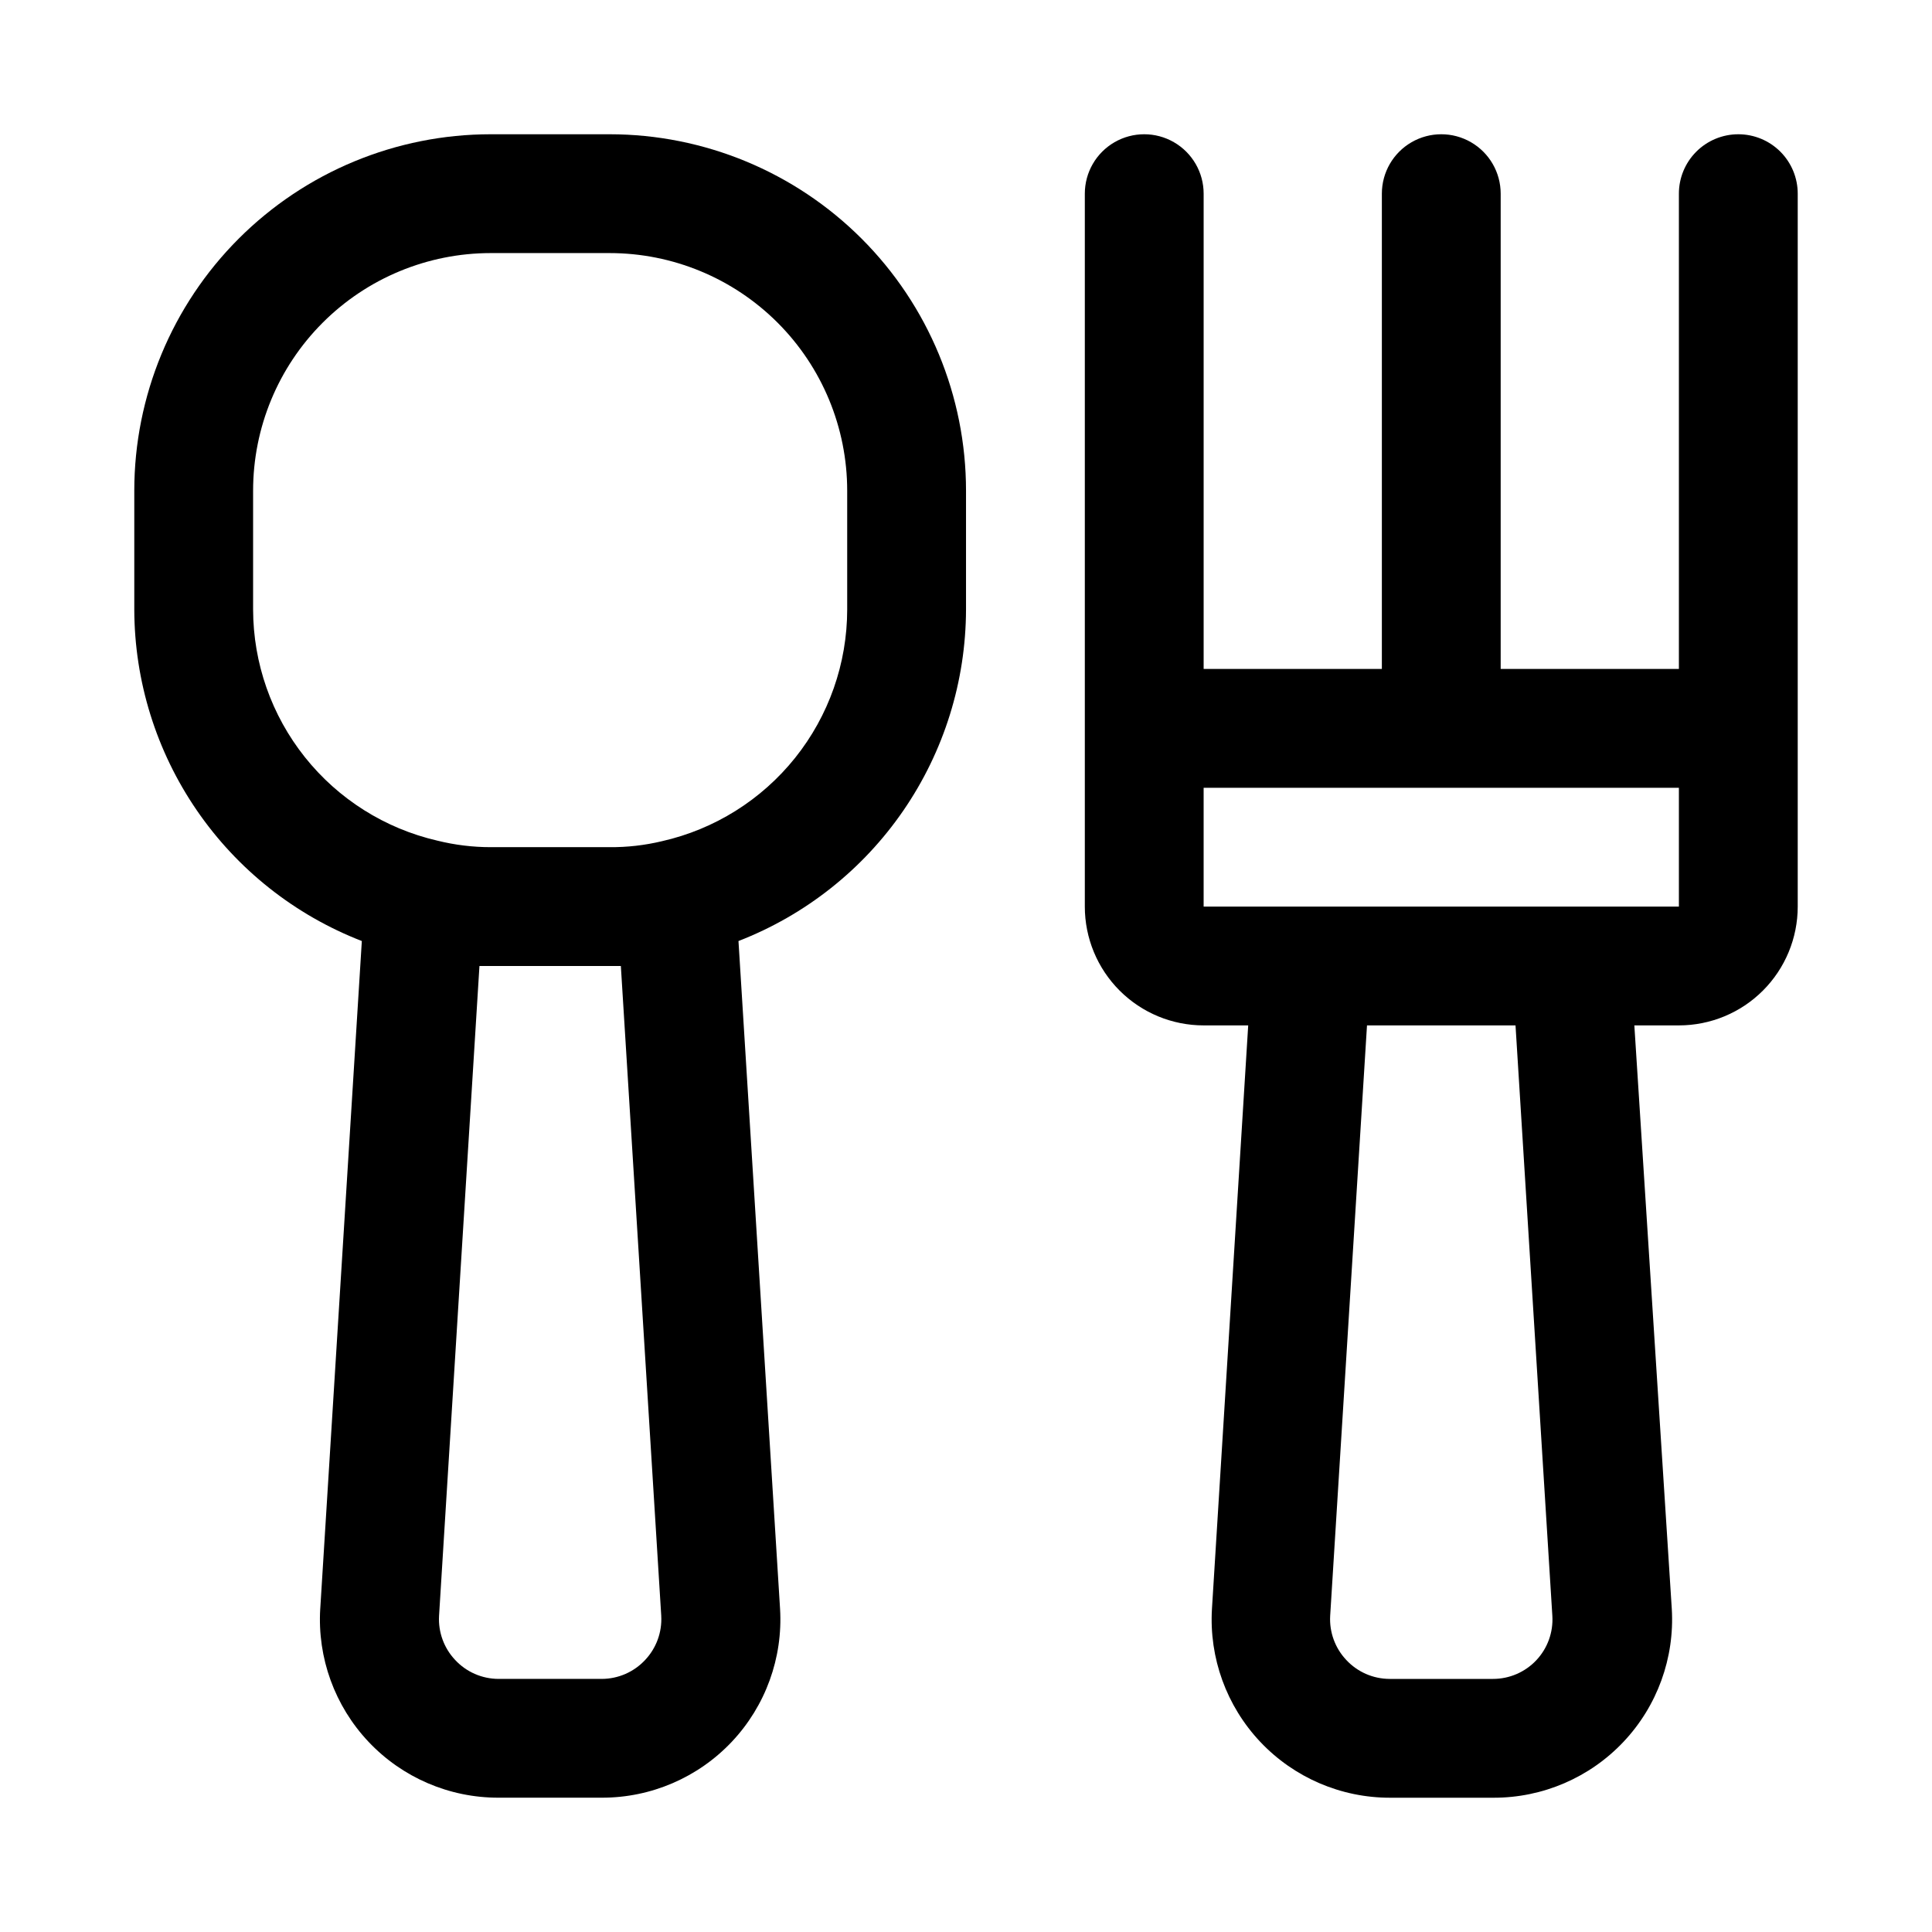
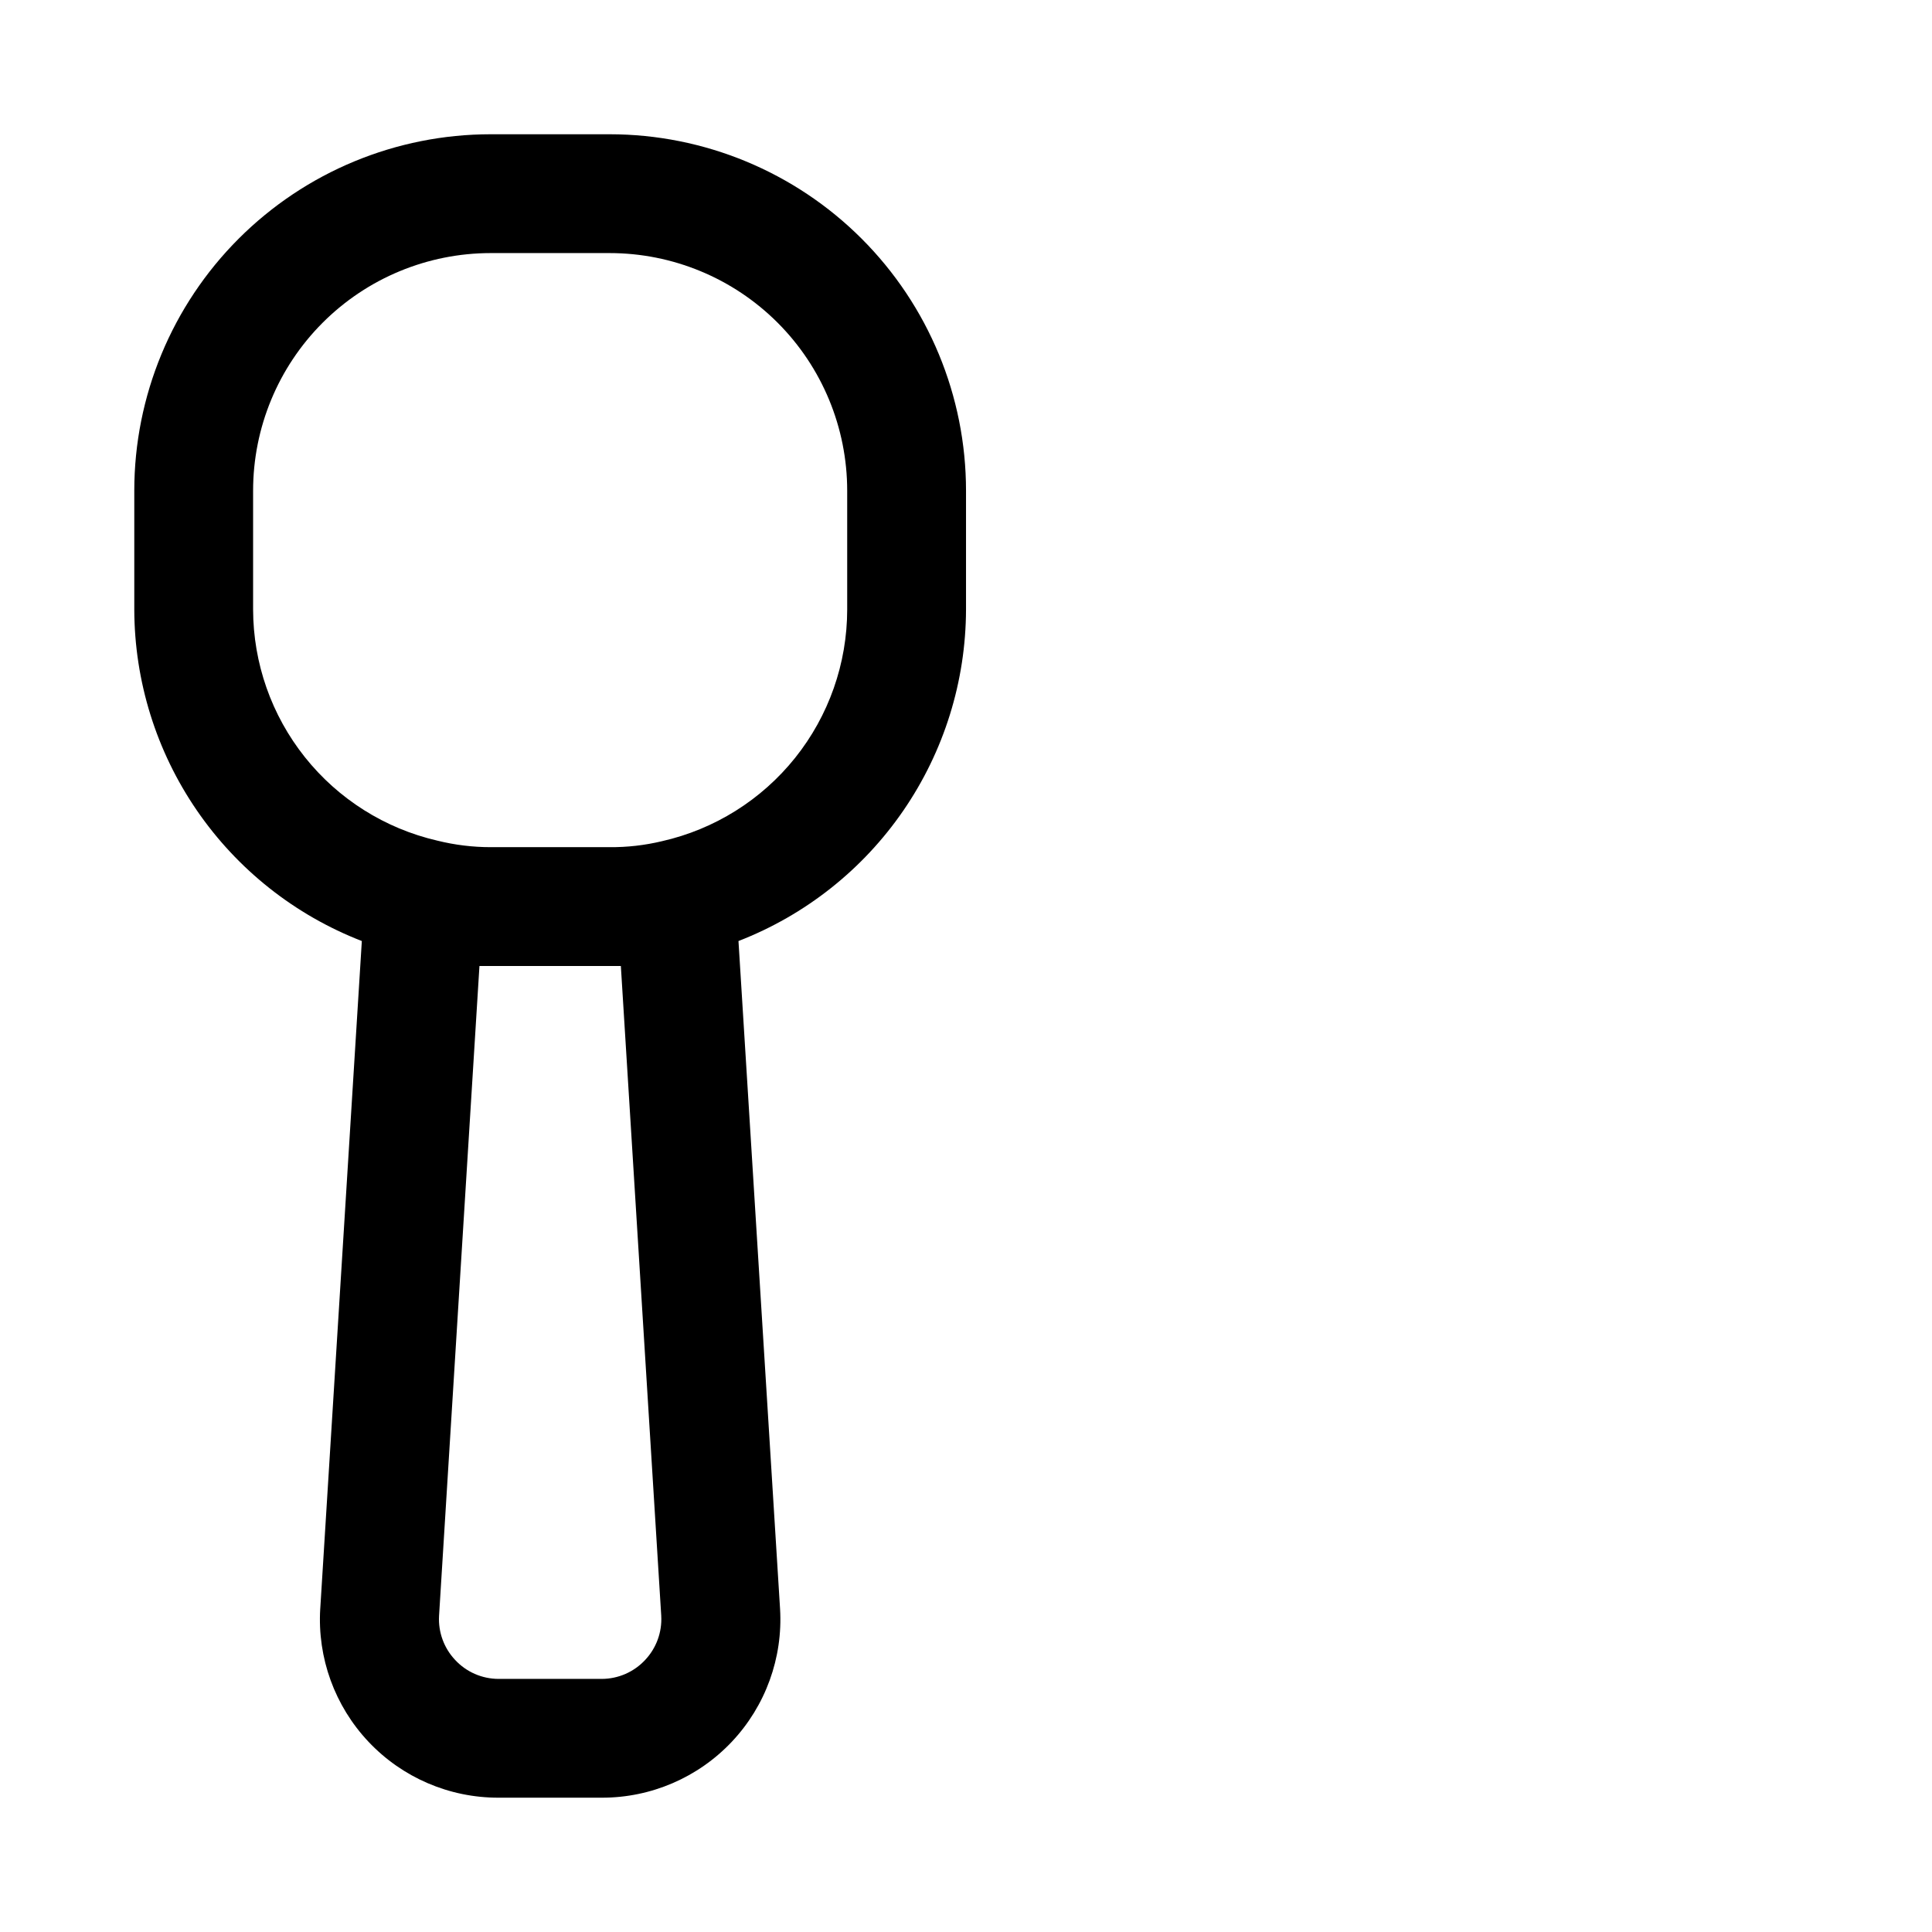
<svg xmlns="http://www.w3.org/2000/svg" fill="#000000" width="800px" height="800px" version="1.1" viewBox="144 144 512 512">
  <g>
    <path d="m305.54 179.58h-31.488c-25.055 0-49.082 9.953-66.797 27.668s-27.668 41.742-27.668 66.797v31.488c0.043 19.008 5.824 37.566 16.582 53.238 10.758 15.676 25.992 27.738 43.719 34.613l-11.02 176.96-0.004-0.004c-0.781 13.012 3.848 25.766 12.793 35.246 8.941 9.48 21.406 14.844 34.441 14.82h27.395c13.031 0.023 25.496-5.34 34.441-14.82 8.941-9.48 13.57-22.234 12.789-35.246l-11.02-176.96v0.004c17.723-6.875 32.961-18.938 43.719-34.613 10.758-15.672 16.535-34.23 16.582-53.238v-31.488c0-25.055-9.953-49.082-27.668-66.797-17.719-17.715-41.746-27.668-66.797-27.668zm9.445 404.31c-2.969 3.199-7.129 5.023-11.492 5.035h-27.395c-4.363-0.012-8.527-1.836-11.492-5.035-2.953-3.141-4.488-7.352-4.254-11.652l10.707-172.24h37.473l10.707 172.24h-0.004c0.238 4.301-1.297 8.512-4.25 11.652zm53.531-278.36c-0.008 14.289-4.875 28.152-13.801 39.309-8.926 11.156-21.383 18.949-35.32 22.094-4.539 1.082-9.191 1.613-13.855 1.574h-31.488c-4.777 0-9.535-0.582-14.172-1.734-13.852-3.199-26.219-10.992-35.078-22.113-8.863-11.117-13.699-24.91-13.727-39.129v-31.488c0-16.703 6.633-32.723 18.445-44.531 11.809-11.812 27.828-18.445 44.531-18.445h31.488c16.703 0 32.719 6.633 44.531 18.445 11.809 11.809 18.445 27.828 18.445 44.531z" />
-     <path d="m604.67 179.58c-4.176 0-8.18 1.66-11.133 4.609-2.953 2.953-4.613 6.957-4.613 11.133v125.95h-47.23v-125.95c0-5.625-3-10.82-7.871-13.633-4.871-2.812-10.875-2.812-15.746 0s-7.871 8.008-7.871 13.633v125.95h-47.23v-125.95c0-5.625-3.004-10.82-7.875-13.633-4.871-2.812-10.871-2.812-15.742 0s-7.871 8.008-7.871 13.633v188.93c0 8.352 3.316 16.359 9.223 22.266 5.902 5.906 13.914 9.223 22.266 9.223h11.809l-9.605 154.61c-0.781 13.012 3.848 25.766 12.789 35.246 8.945 9.48 21.41 14.844 34.441 14.82h27.395c13.035 0.023 25.5-5.34 34.441-14.82 8.945-9.48 13.574-22.234 12.793-35.246l-9.922-154.61h11.809c8.352 0 16.363-3.316 22.266-9.223 5.906-5.906 9.223-13.914 9.223-22.266v-188.93c0-4.176-1.656-8.18-4.609-11.133-2.953-2.949-6.957-4.609-11.133-4.609zm-49.281 392.66c0.262 4.336-1.281 8.59-4.262 11.75-2.981 3.16-7.137 4.945-11.48 4.938h-27.395c-4.363-0.012-8.527-1.836-11.492-5.035-2.953-3.141-4.488-7.352-4.254-11.652l9.762-156.5h39.359zm33.535-187.98h-125.95v-31.488h125.95z" />
  </g>
</svg>